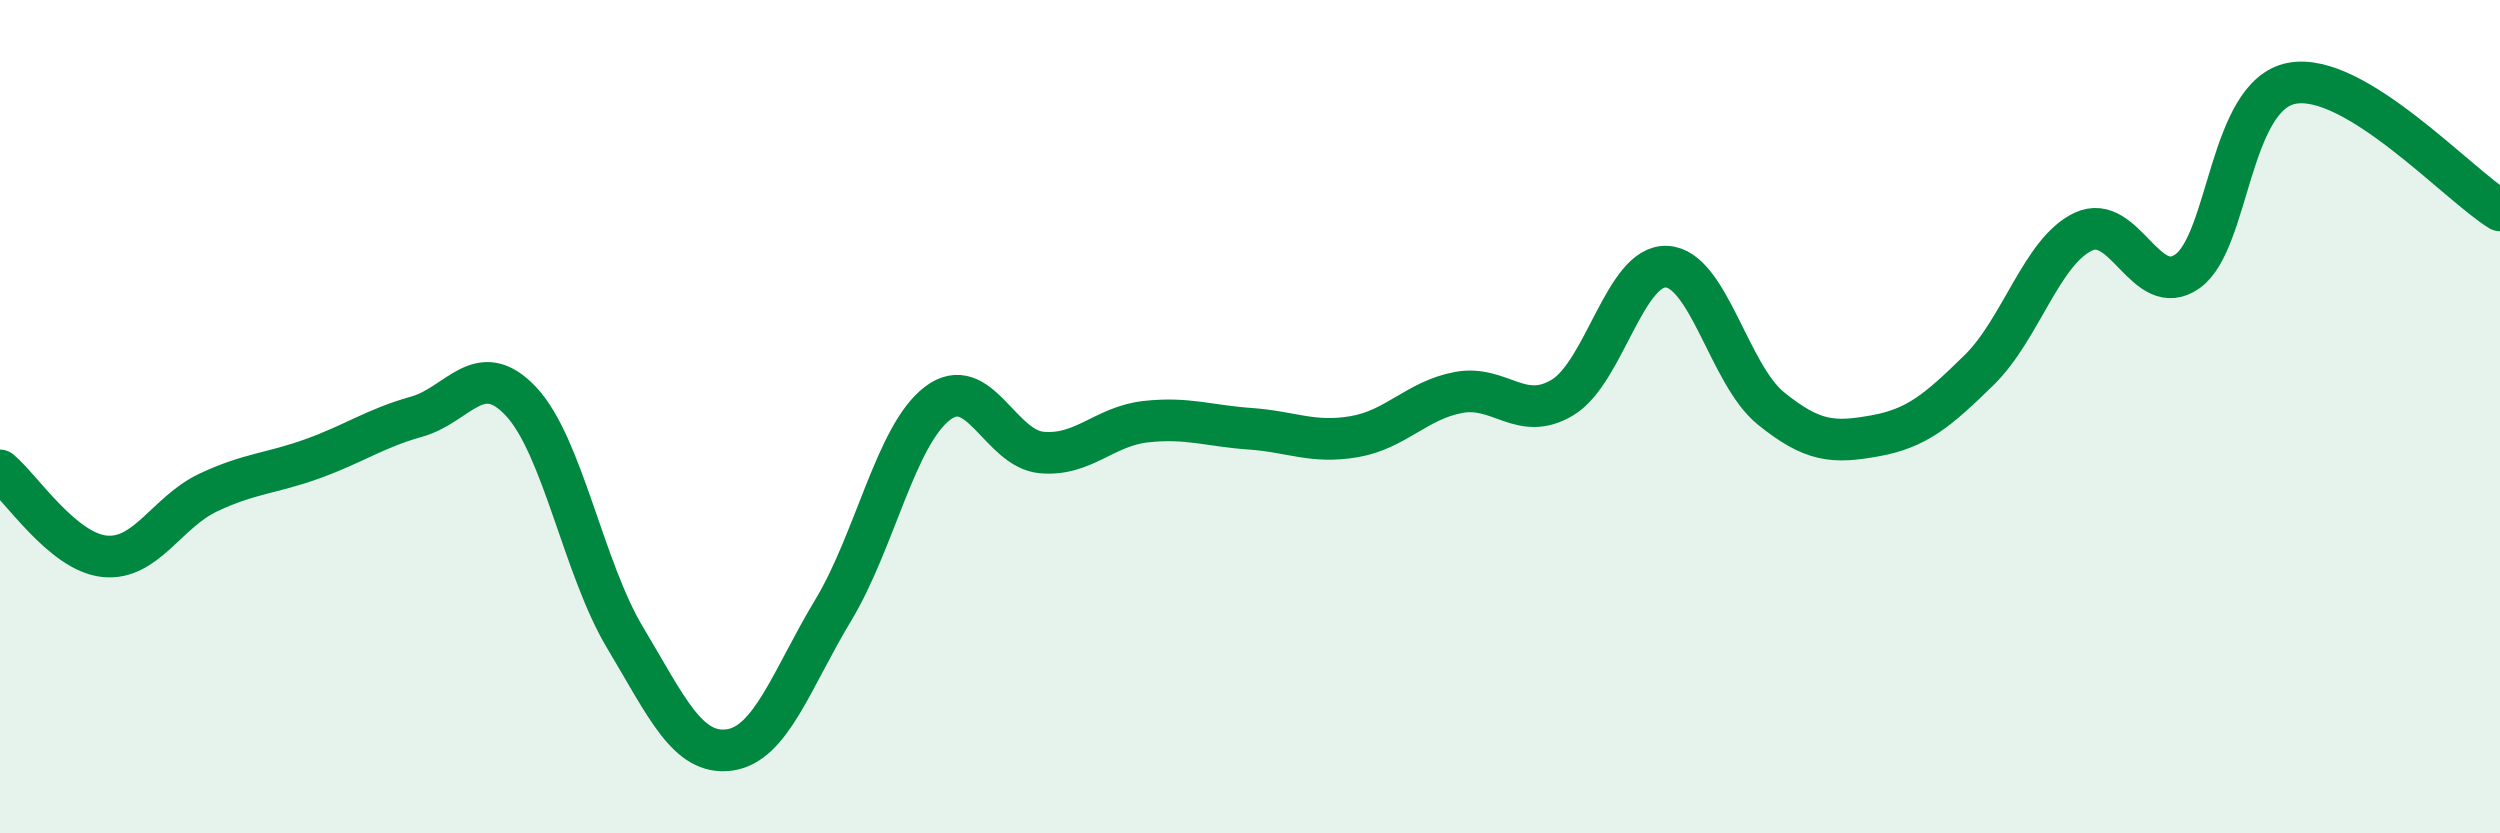
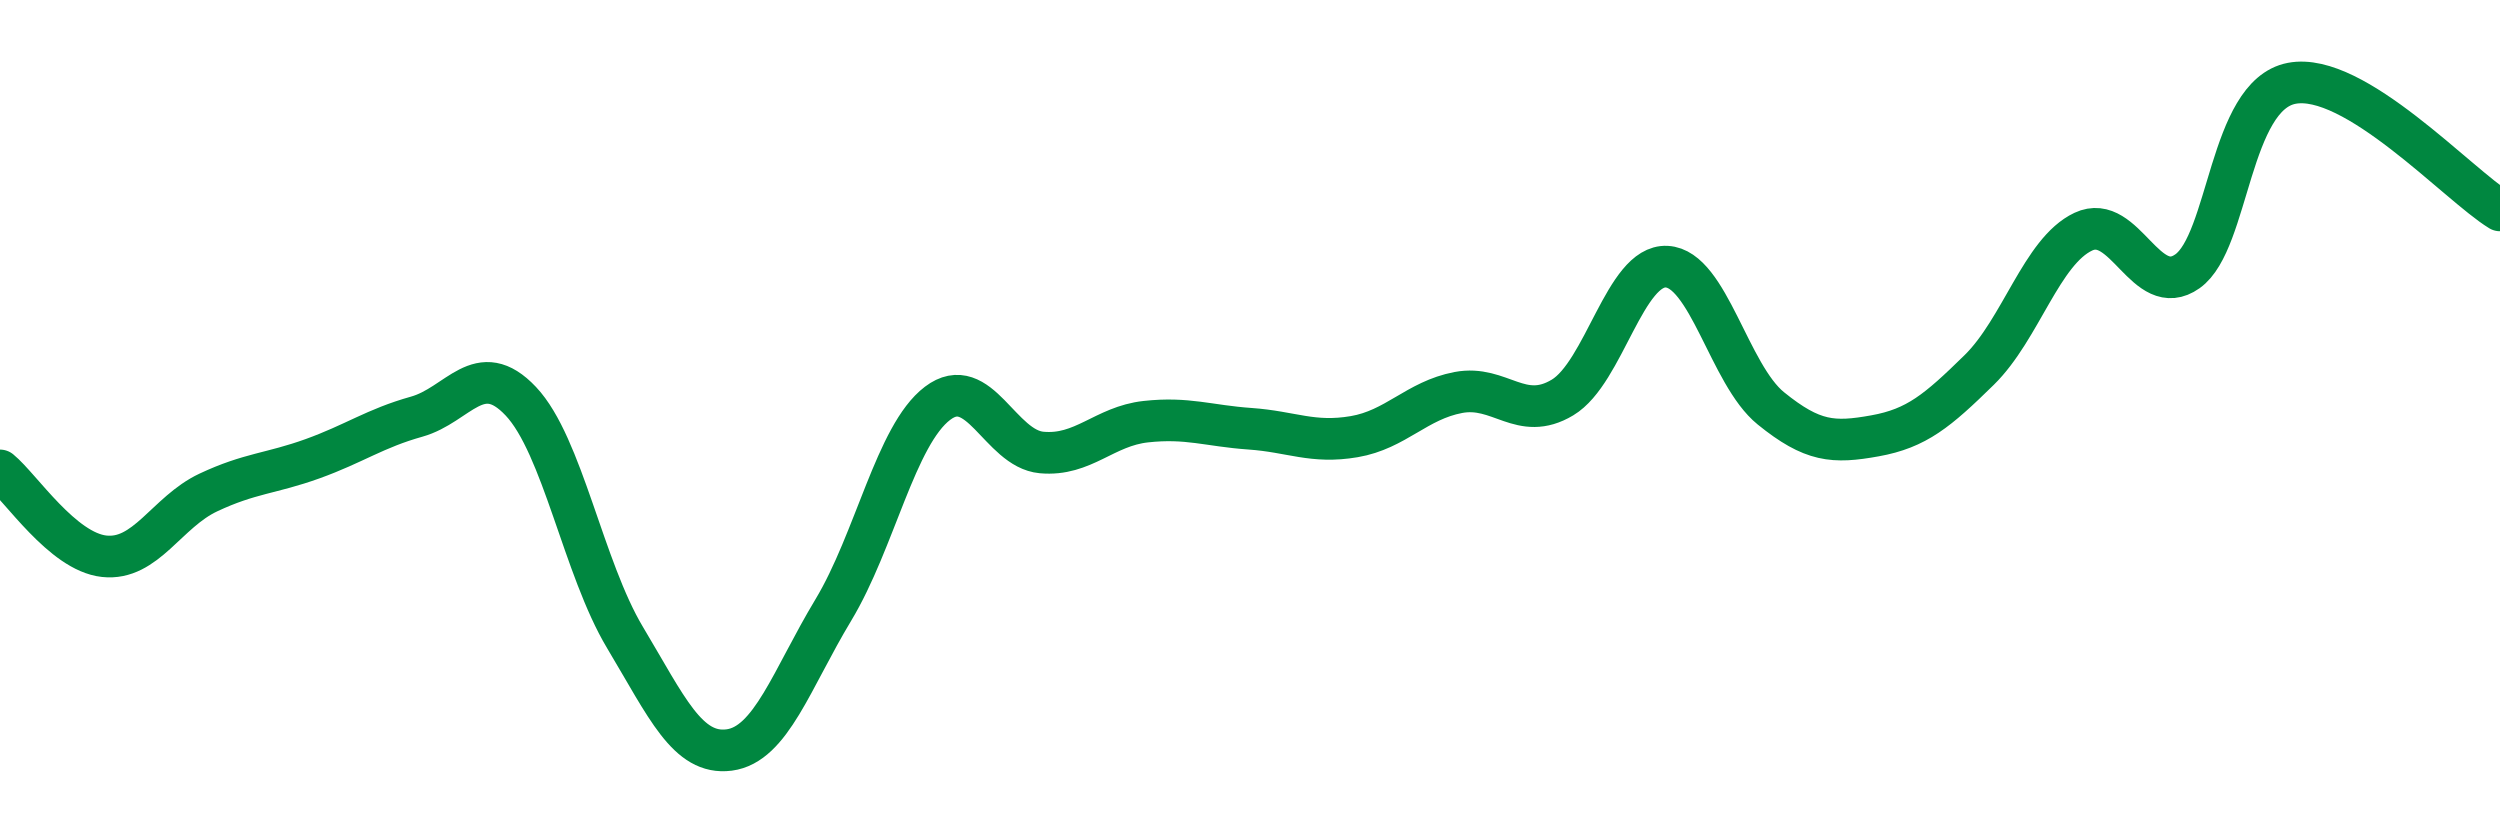
<svg xmlns="http://www.w3.org/2000/svg" width="60" height="20" viewBox="0 0 60 20">
-   <path d="M 0,11.29 C 0.5,11.7 1.5,13.24 2.5,13.35 C 3.5,13.46 4,12.29 5,11.82 C 6,11.35 6.5,11.37 7.5,11.01 C 8.5,10.65 9,10.28 10,10 C 11,9.72 11.5,8.57 12.5,9.63 C 13.5,10.69 14,13.63 15,15.3 C 16,16.97 16.5,18.13 17.5,18 C 18.5,17.87 19,16.3 20,14.64 C 21,12.98 21.5,10.44 22.5,9.68 C 23.5,8.92 24,10.77 25,10.86 C 26,10.95 26.5,10.23 27.5,10.12 C 28.5,10.01 29,10.22 30,10.29 C 31,10.36 31.5,10.65 32.5,10.48 C 33.5,10.31 34,9.61 35,9.42 C 36,9.23 36.5,10.14 37.5,9.54 C 38.5,8.94 39,6.35 40,6.4 C 41,6.45 41.5,8.99 42.5,9.8 C 43.5,10.61 44,10.64 45,10.46 C 46,10.28 46.5,9.86 47.5,8.88 C 48.5,7.9 49,6.03 50,5.56 C 51,5.09 51.5,7.22 52.5,6.51 C 53.5,5.8 53.5,2.29 55,2 C 56.5,1.71 59,4.44 60,5.05L60 20L0 20Z" fill="#008740" opacity="0.1" stroke-linecap="round" stroke-linejoin="round" />
  <path d="M 0,11.29 C 0.5,11.7 1.5,13.24 2.5,13.35 C 3.5,13.46 4,12.29 5,11.82 C 6,11.35 6.5,11.37 7.5,11.01 C 8.5,10.65 9,10.28 10,10 C 11,9.72 11.5,8.57 12.5,9.63 C 13.5,10.69 14,13.63 15,15.3 C 16,16.97 16.5,18.13 17.5,18 C 18.5,17.87 19,16.3 20,14.64 C 21,12.98 21.5,10.44 22.5,9.68 C 23.5,8.92 24,10.77 25,10.86 C 26,10.95 26.5,10.23 27.5,10.12 C 28.5,10.01 29,10.22 30,10.29 C 31,10.36 31.5,10.65 32.5,10.48 C 33.5,10.31 34,9.61 35,9.42 C 36,9.23 36.5,10.14 37.5,9.54 C 38.5,8.94 39,6.35 40,6.4 C 41,6.45 41.5,8.99 42.5,9.8 C 43.5,10.61 44,10.64 45,10.46 C 46,10.28 46.5,9.86 47.5,8.88 C 48.5,7.9 49,6.03 50,5.56 C 51,5.09 51.5,7.22 52.5,6.51 C 53.5,5.8 53.5,2.29 55,2 C 56.5,1.71 59,4.44 60,5.05" stroke="#008740" stroke-width="1" fill="none" stroke-linecap="round" stroke-linejoin="round" />
</svg>